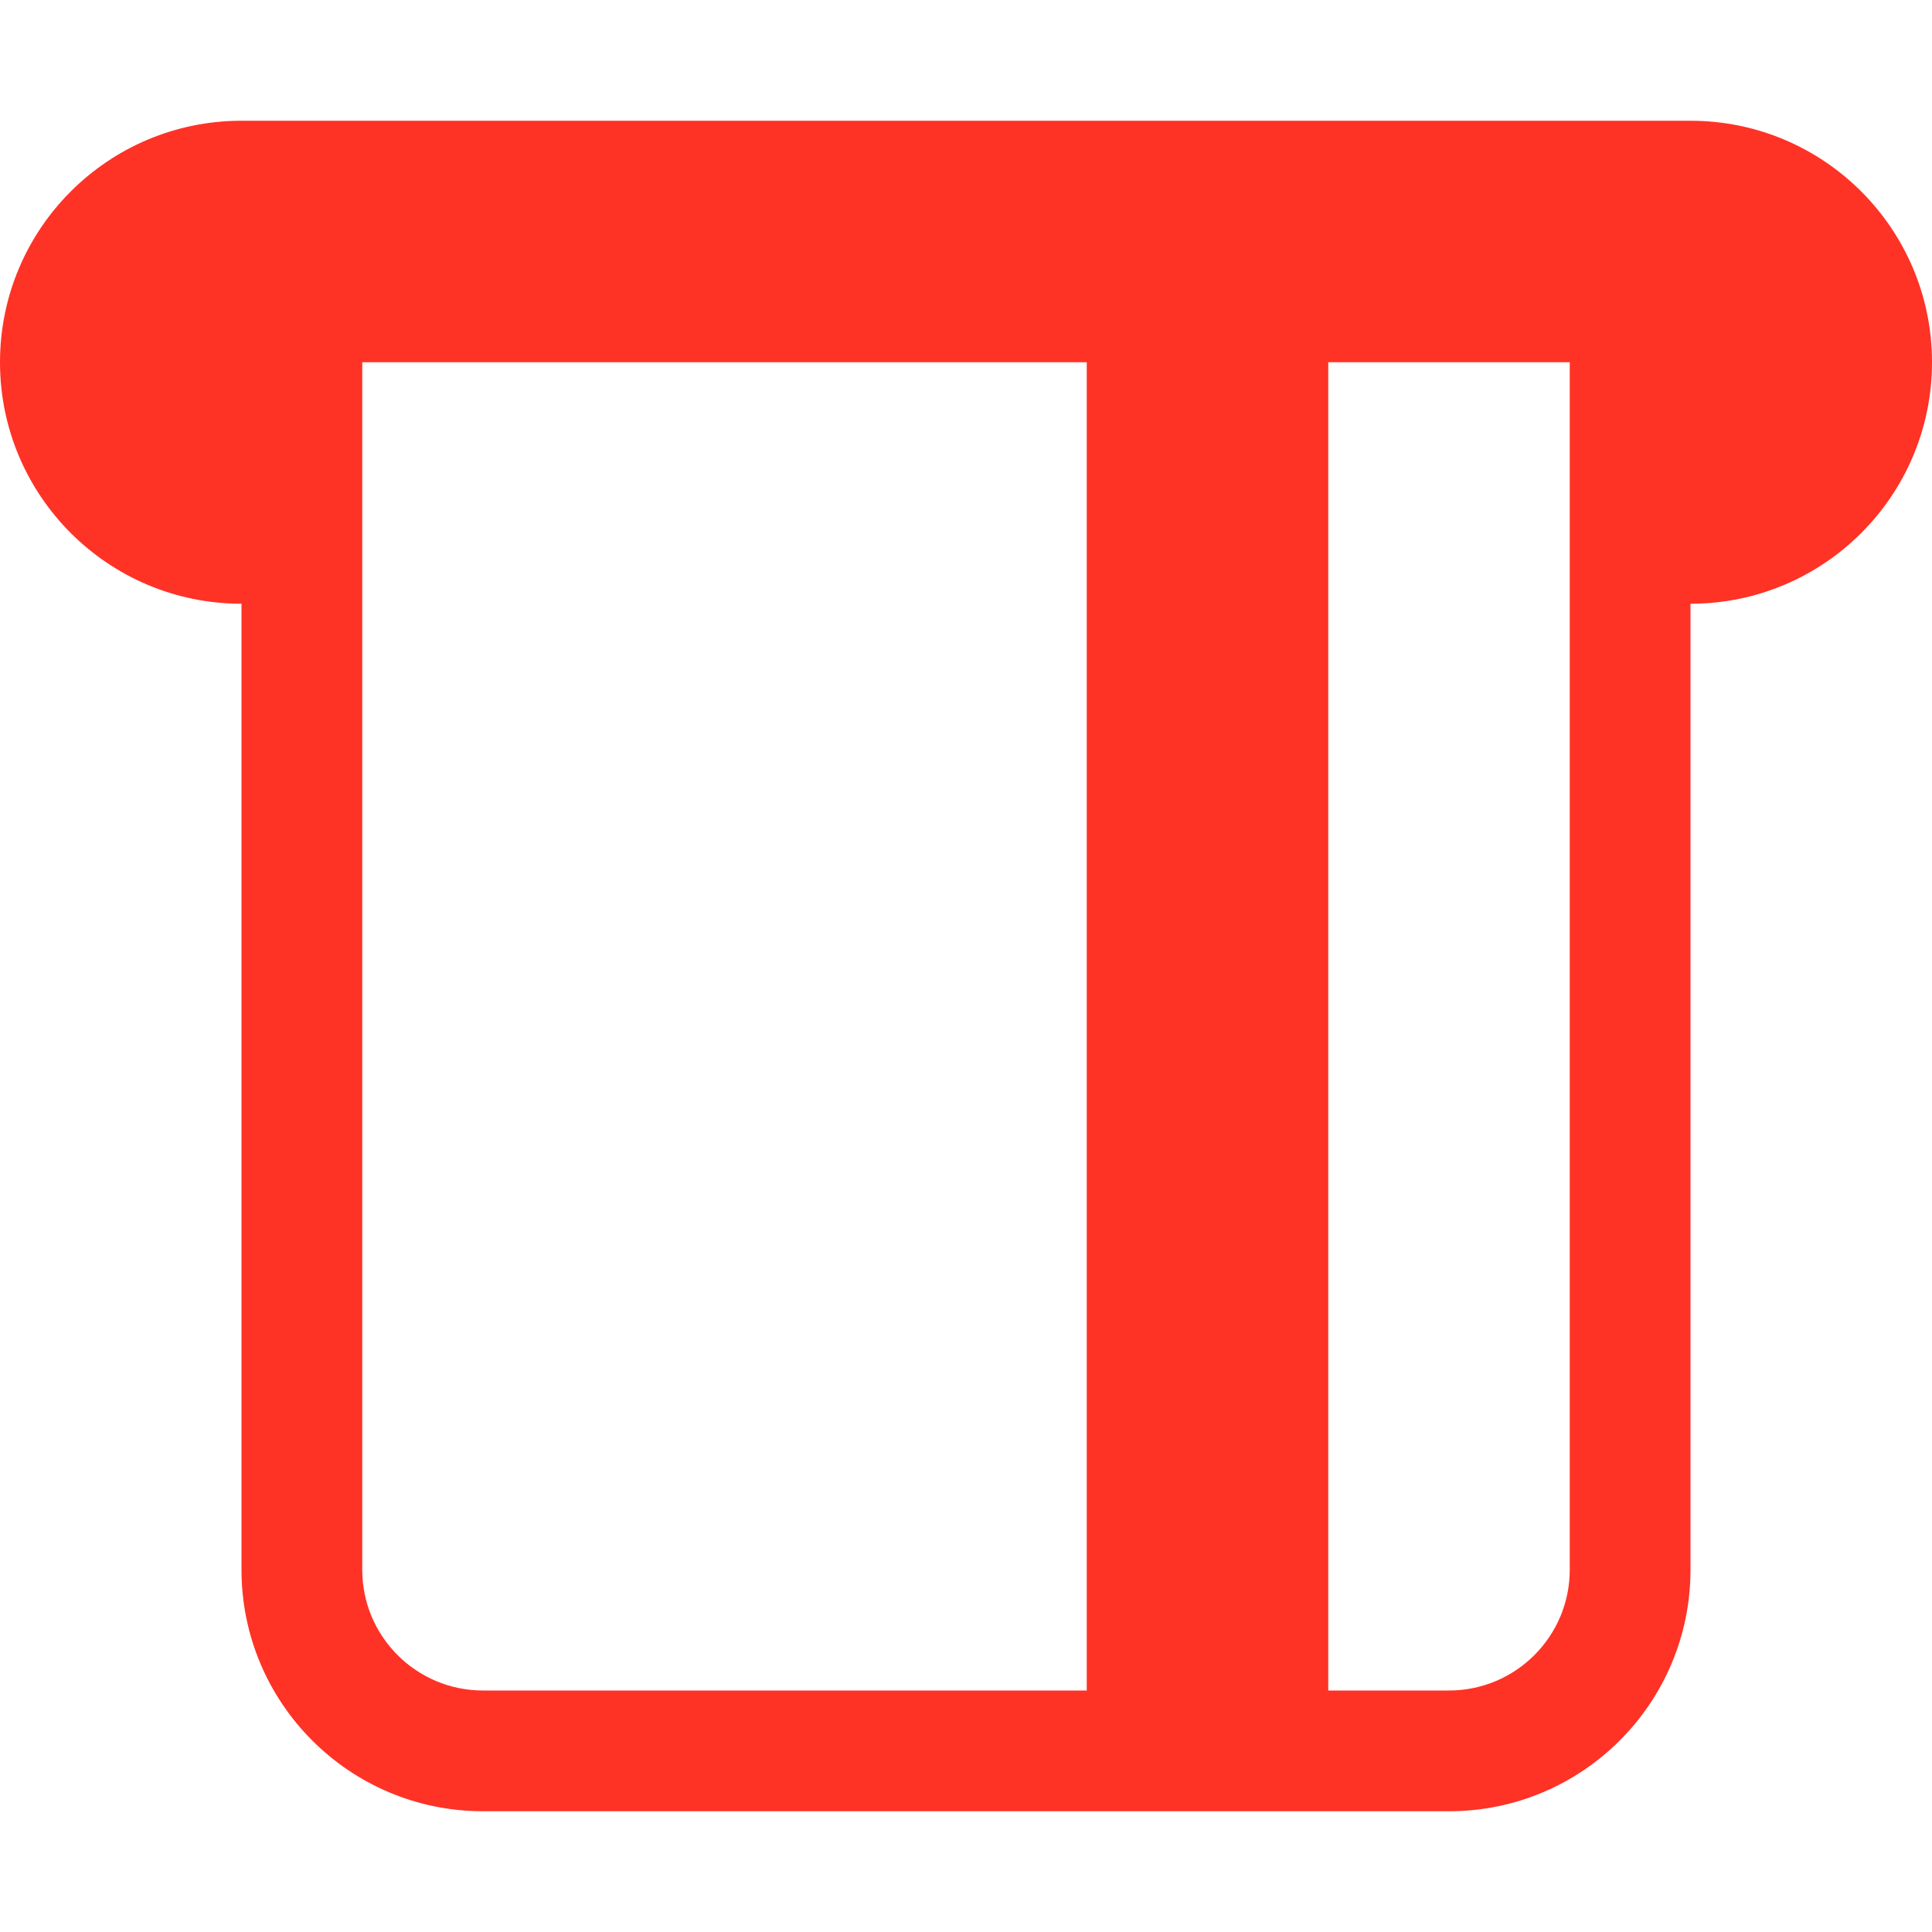
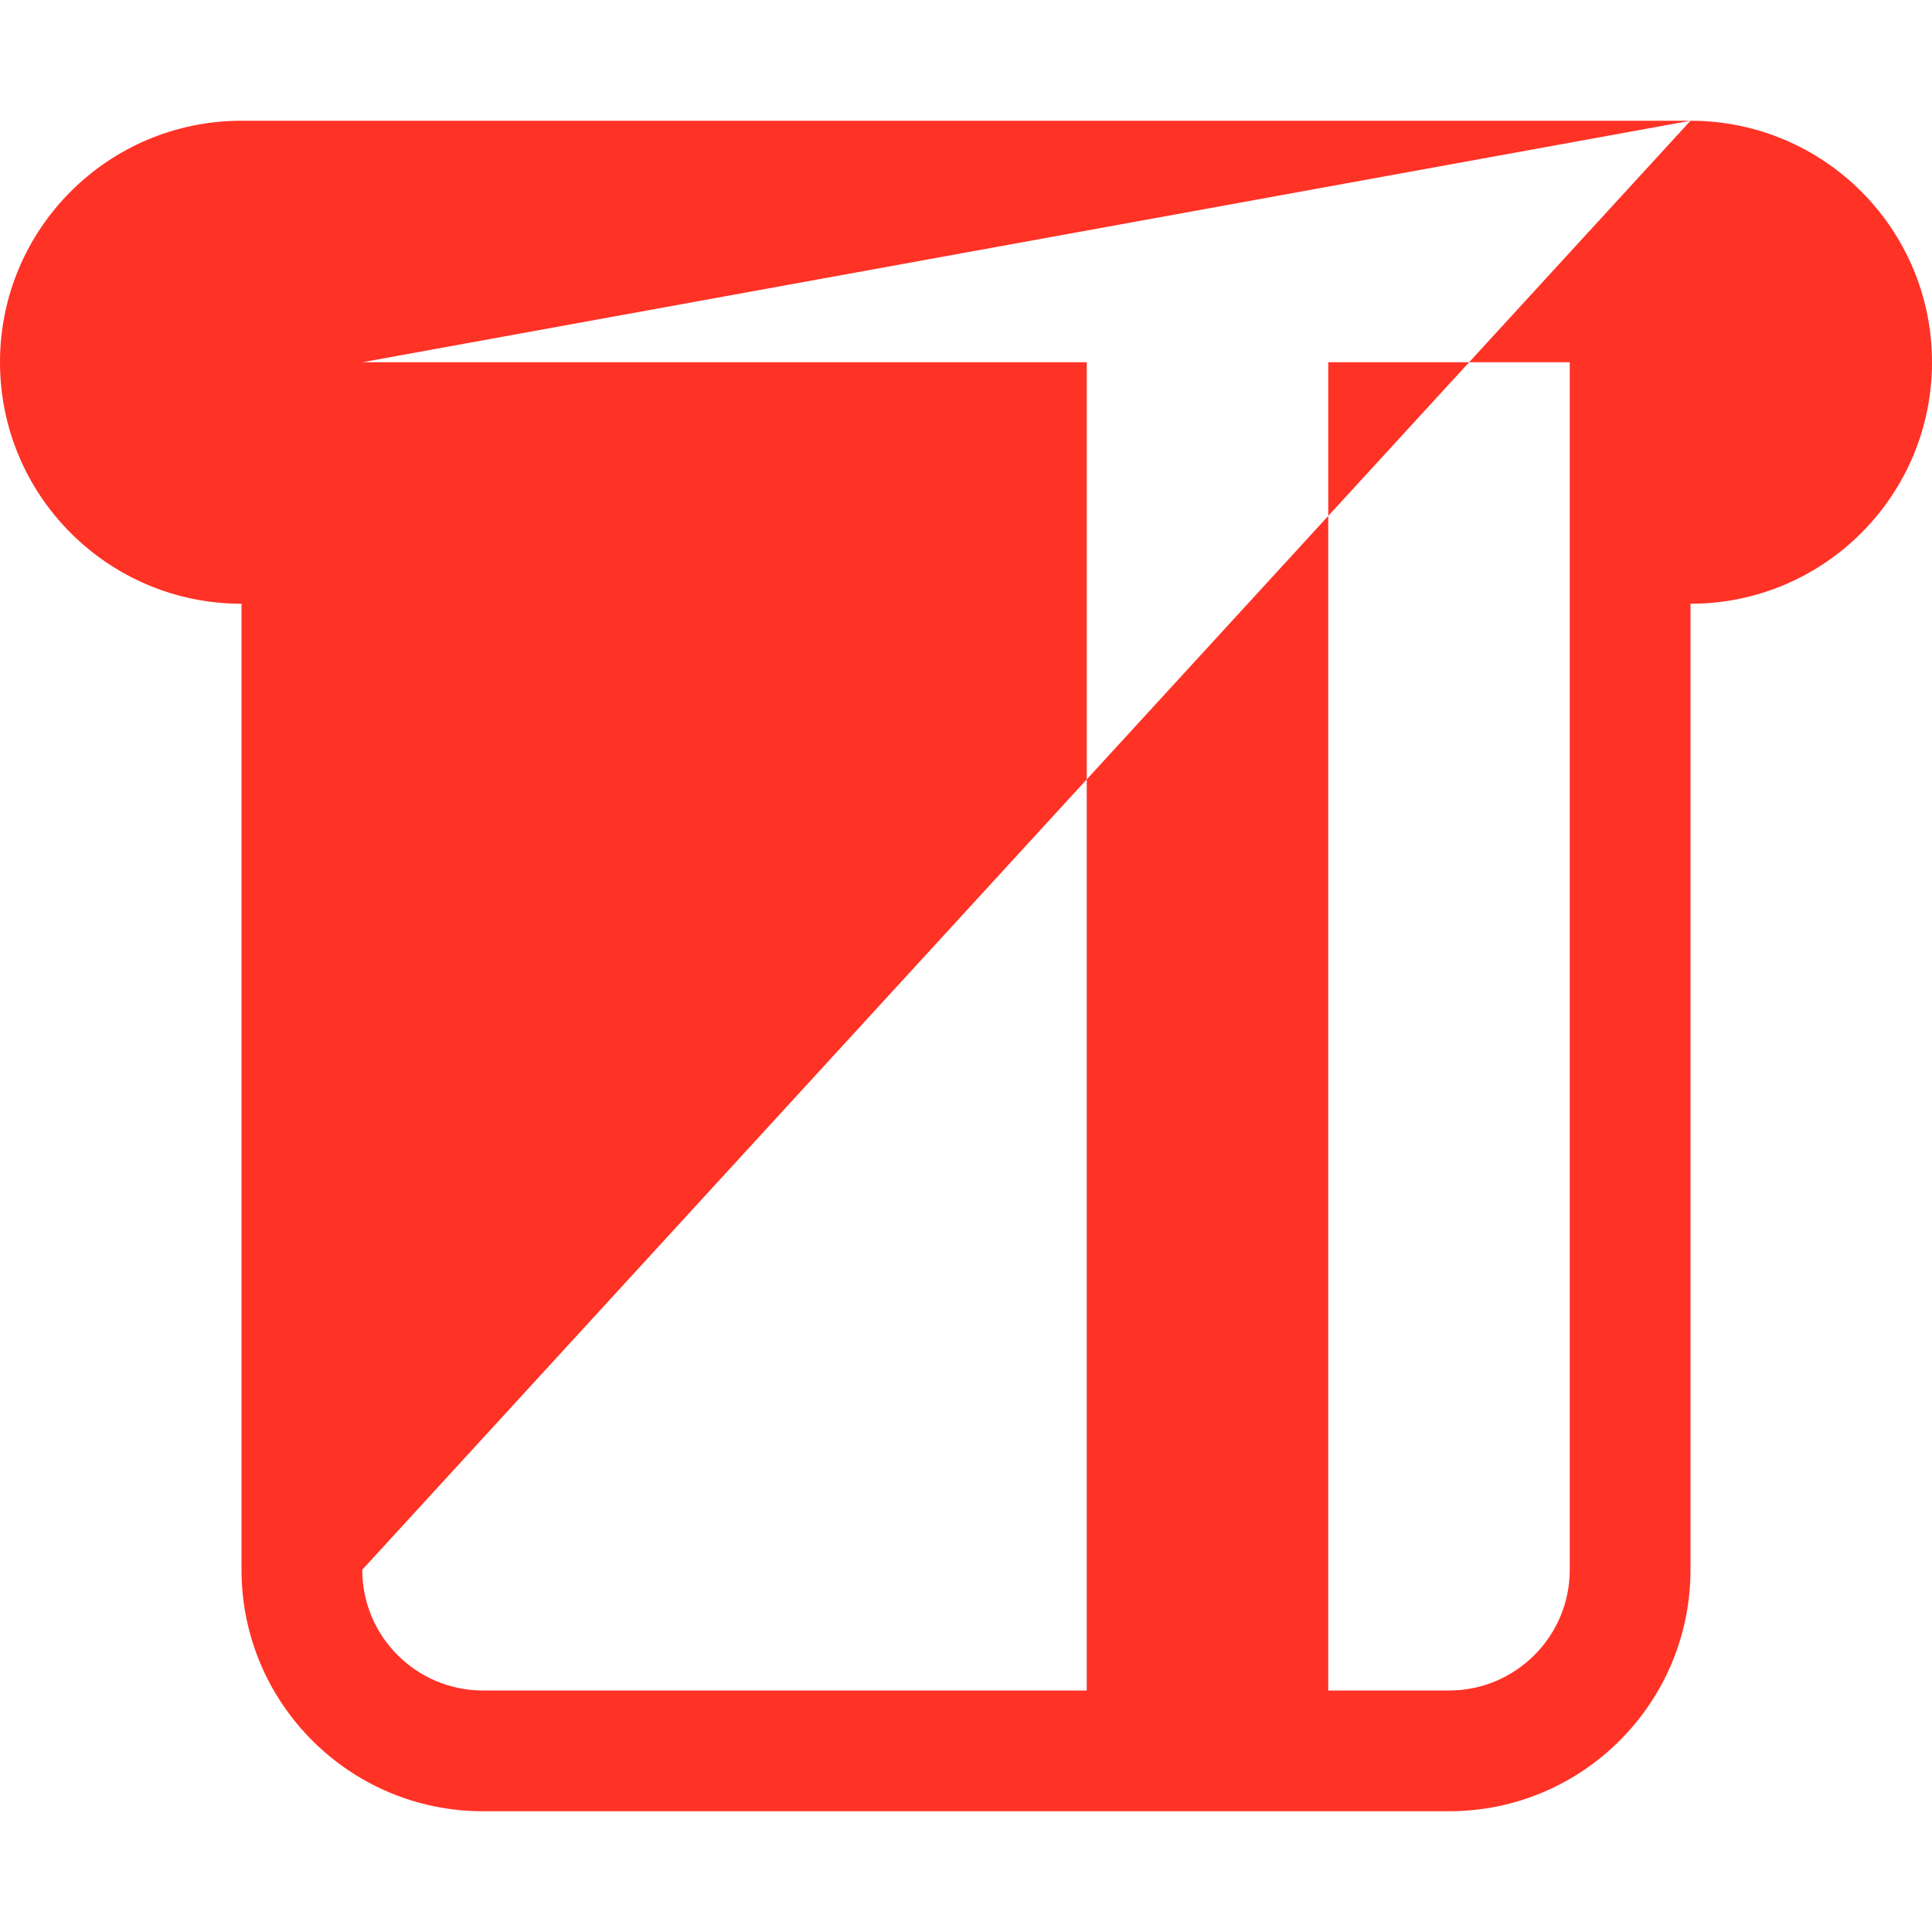
<svg xmlns="http://www.w3.org/2000/svg" width="30" height="30" viewBox="0 0 30 30" fill="none">
-   <path fill-rule="evenodd" clip-rule="evenodd" d="M26.25 1.875H3.75C1.679 1.875 0 3.554 0 5.625C0 7.696 1.679 9.375 3.75 9.375L3.75 24.375C3.75 26.446 5.429 28.125 7.5 28.125H22.5C24.571 28.125 26.25 26.446 26.25 24.375V9.375C28.321 9.375 30 7.696 30 5.625C30 3.554 28.321 1.875 26.25 1.875ZM5.625 24.375L5.625 5.625H16.875V26.25H7.5C6.464 26.25 5.625 25.41 5.625 24.375ZM20.625 5.625L20.625 26.25H22.5C23.535 26.25 24.375 25.41 24.375 24.375V5.625H20.625Z" fill="#FF3226" />
+   <path fill-rule="evenodd" clip-rule="evenodd" d="M26.25 1.875H3.75C1.679 1.875 0 3.554 0 5.625C0 7.696 1.679 9.375 3.75 9.375L3.75 24.375C3.75 26.446 5.429 28.125 7.5 28.125H22.5C24.571 28.125 26.25 26.446 26.25 24.375V9.375C28.321 9.375 30 7.696 30 5.625C30 3.554 28.321 1.875 26.25 1.875ZL5.625 5.625H16.875V26.25H7.5C6.464 26.25 5.625 25.41 5.625 24.375ZM20.625 5.625L20.625 26.25H22.5C23.535 26.25 24.375 25.41 24.375 24.375V5.625H20.625Z" fill="#FF3226" />
</svg>